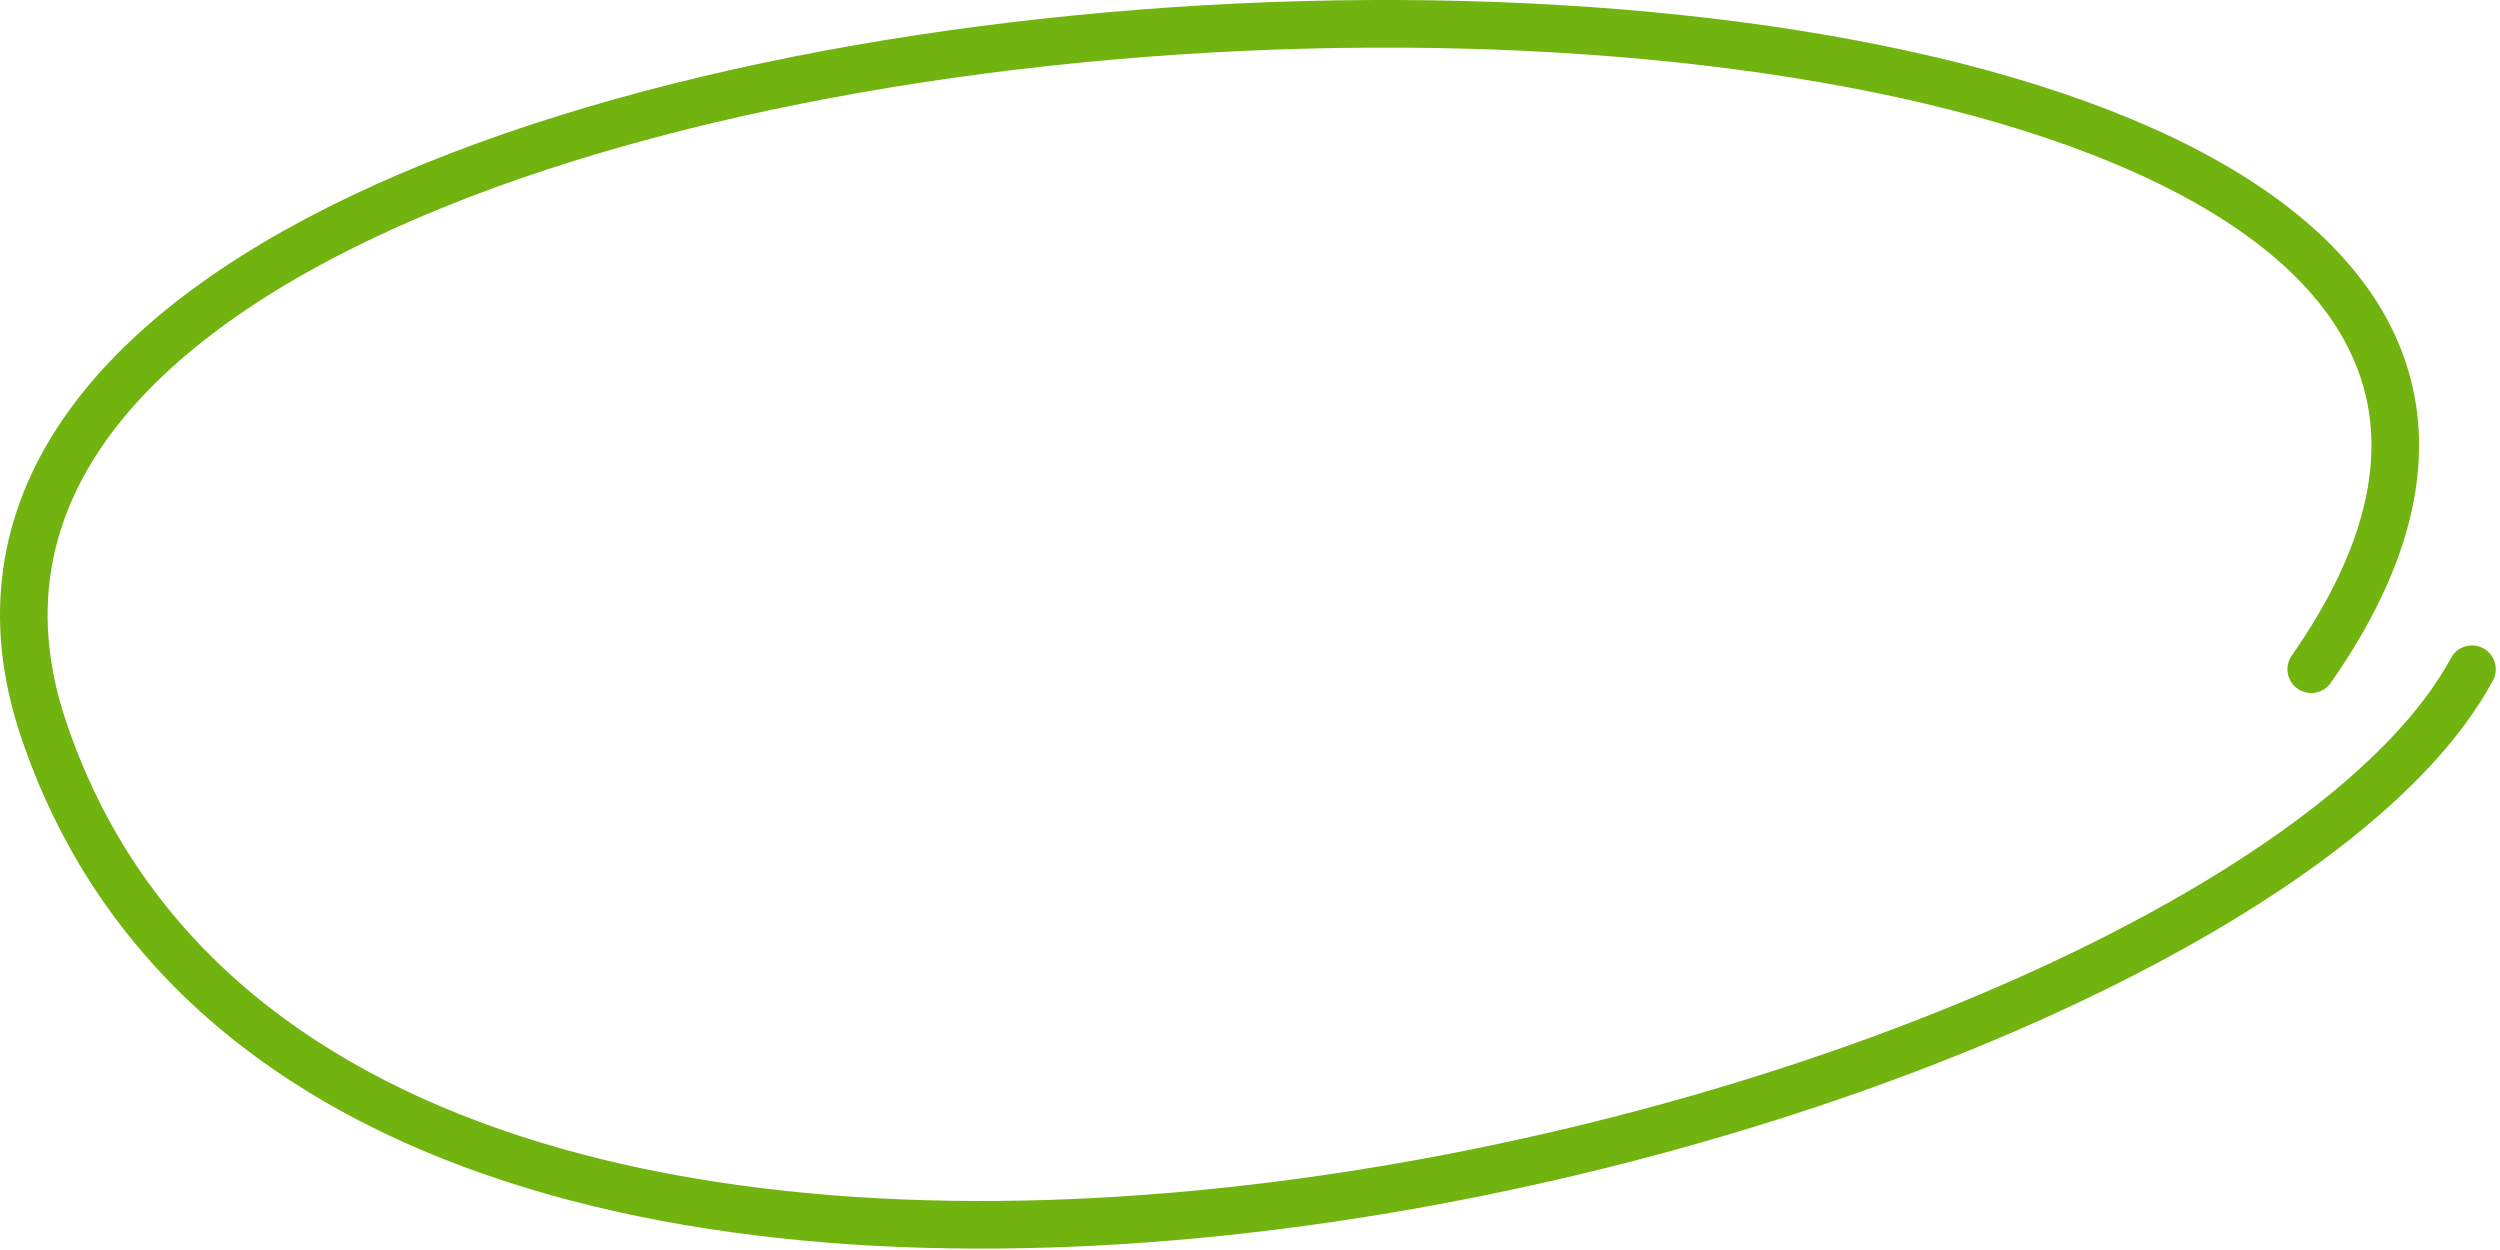
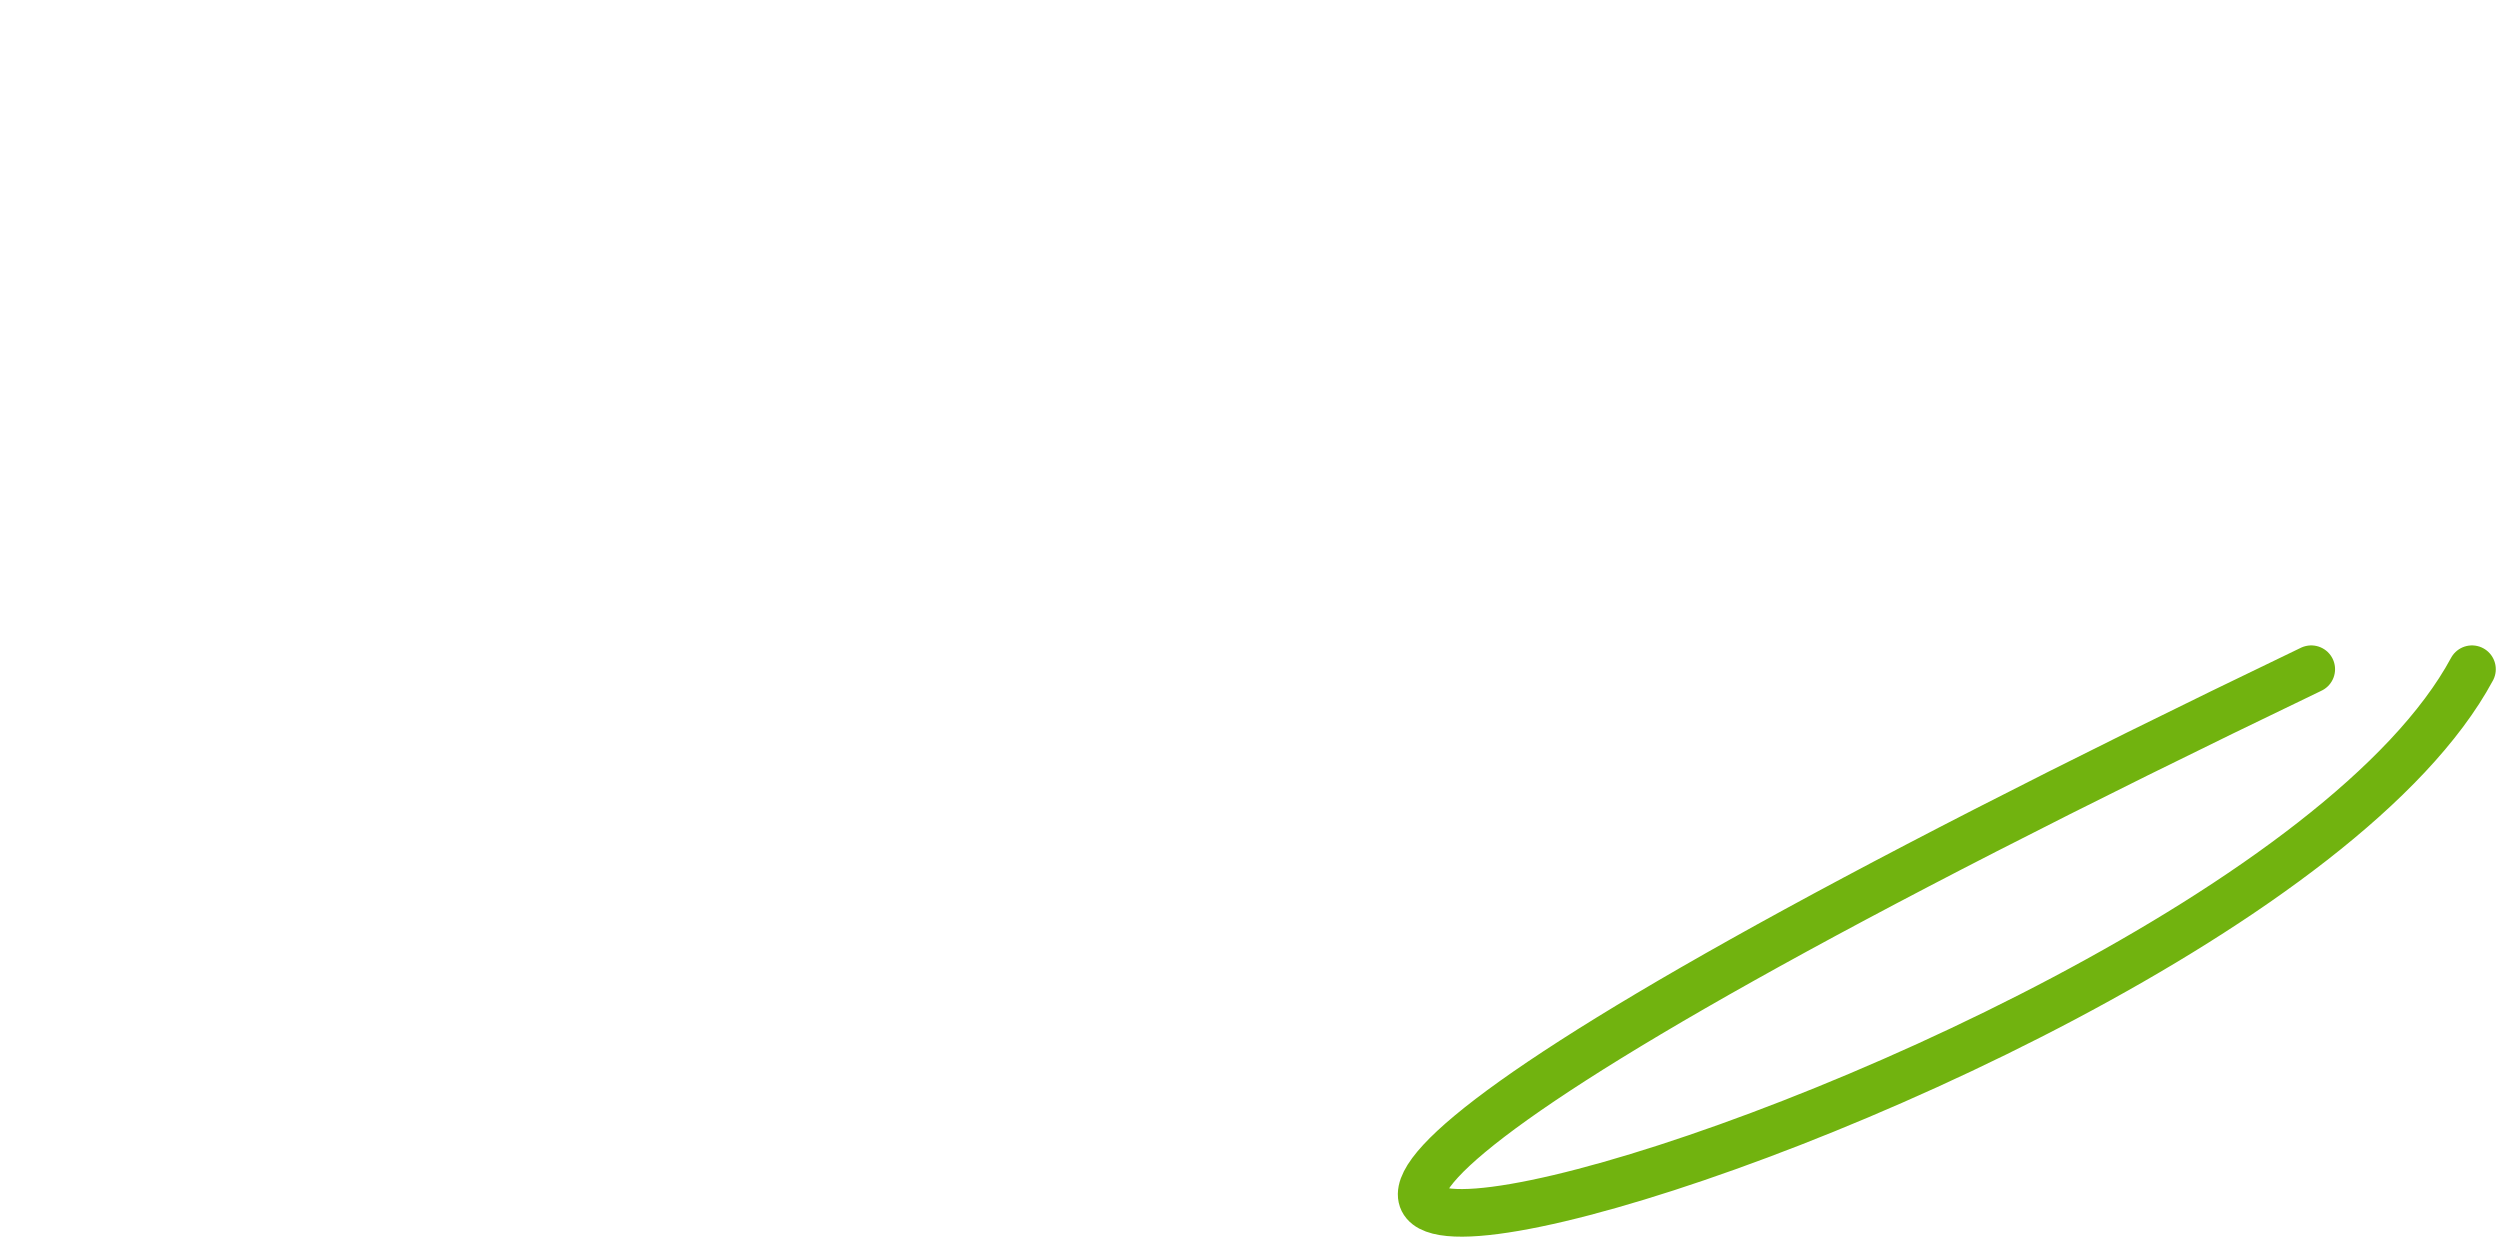
<svg xmlns="http://www.w3.org/2000/svg" width="210" height="105" viewBox="0 0 210 105" fill="none">
-   <path d="M194.145 56.214C247.646 -20.286 -21.355 -13.286 3.645 61.214C28.646 135.714 186.646 95.214 207.646 56.214" stroke="#71B30F" stroke-width="4" stroke-linecap="round" />
+   <path d="M194.145 56.214C28.646 135.714 186.646 95.214 207.646 56.214" stroke="#71B30F" stroke-width="4" stroke-linecap="round" />
</svg>